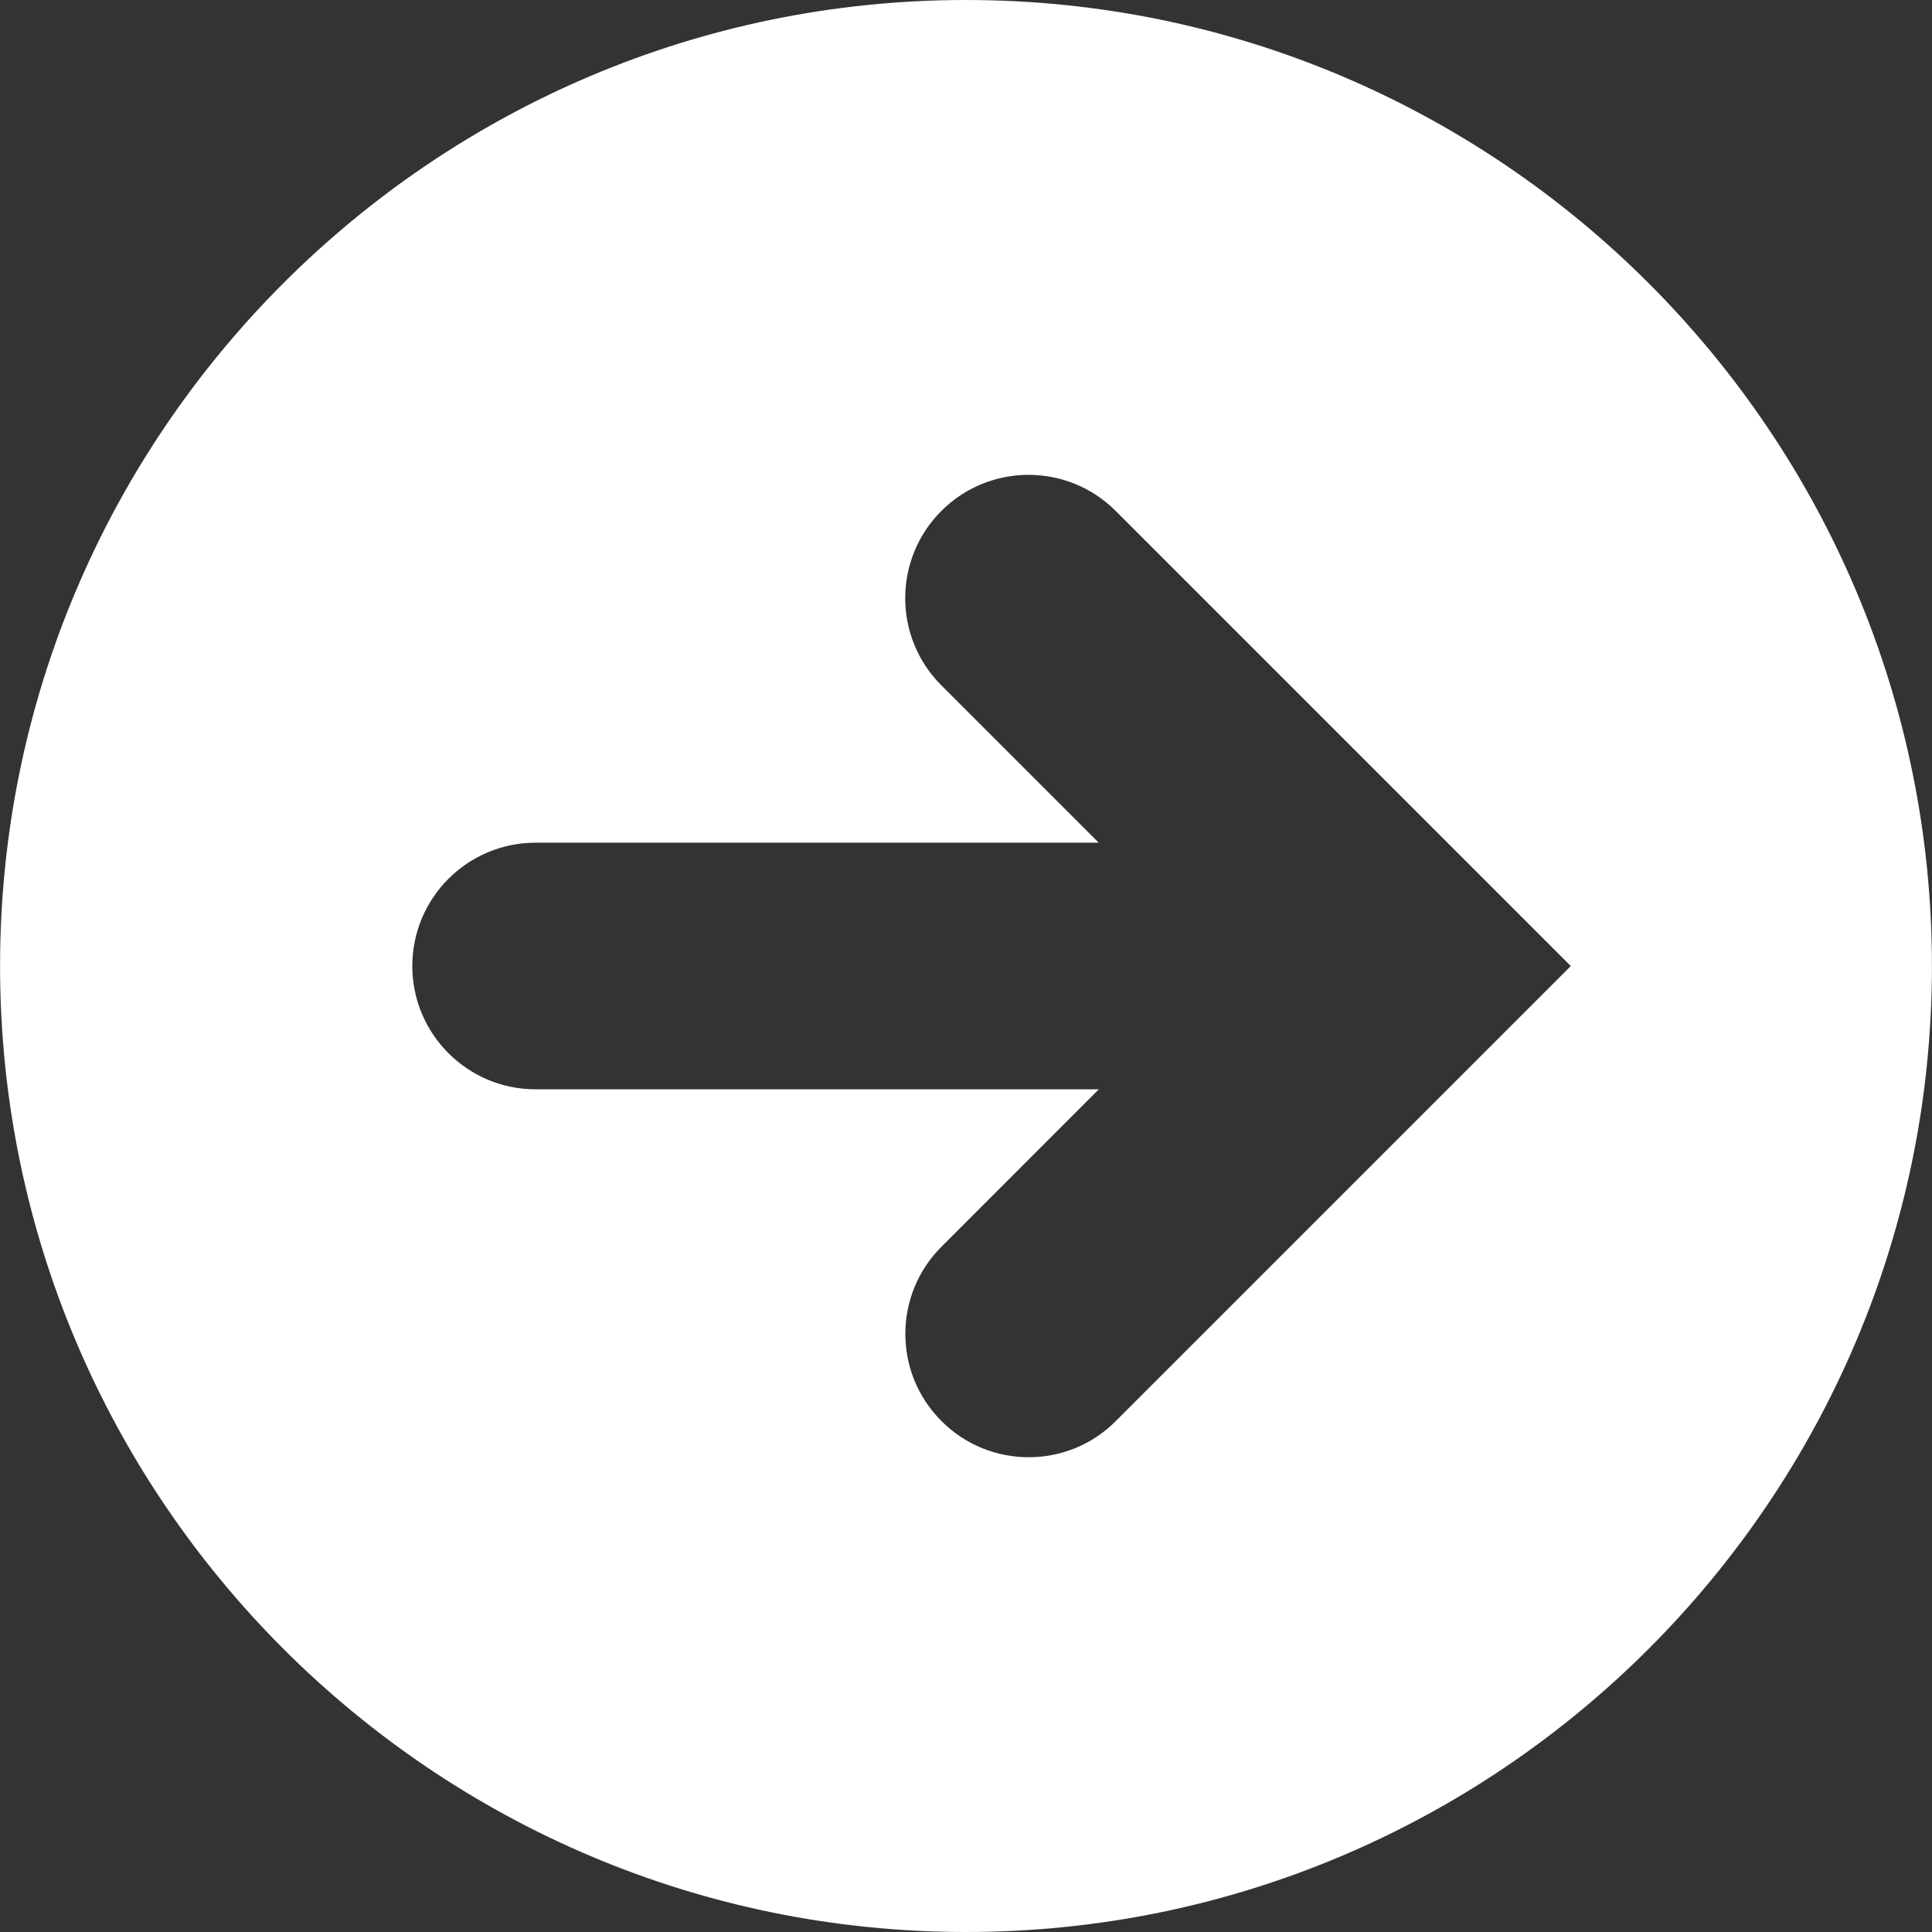
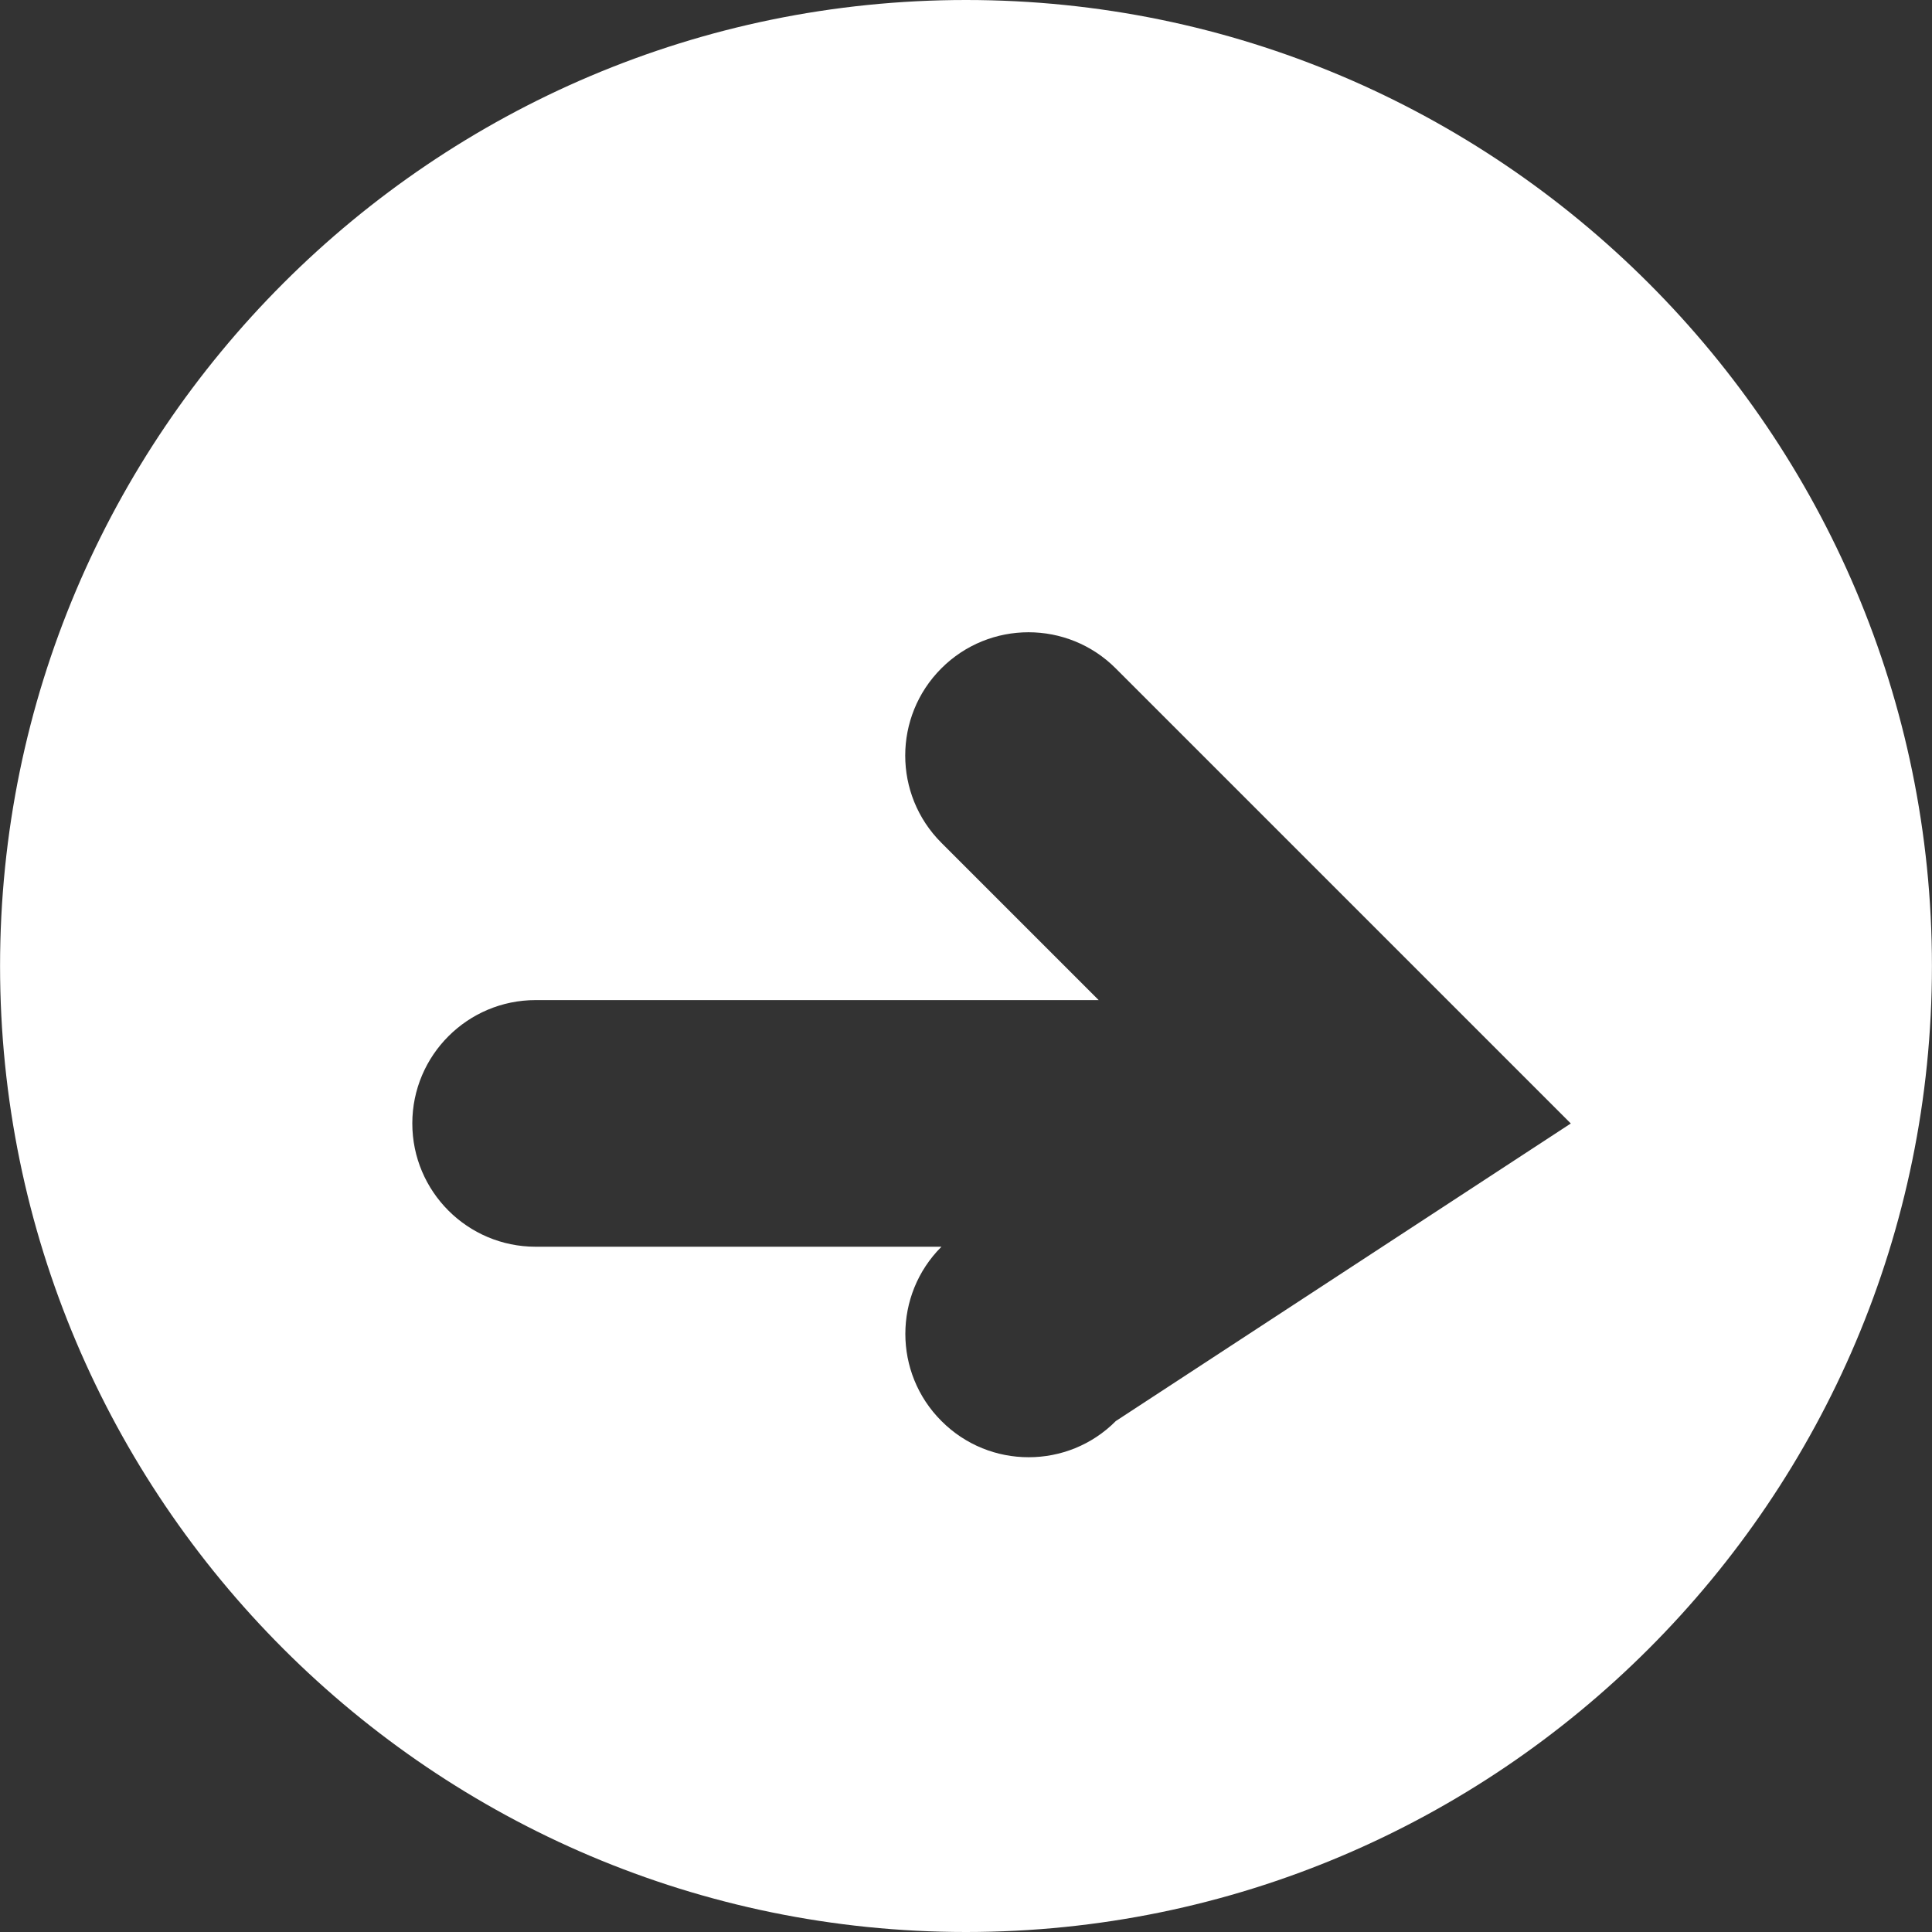
<svg xmlns="http://www.w3.org/2000/svg" fill="#FFFFFF" version="1.1" id="Capa_1" width="800px" height="800px" viewBox="0 0 31.334 31.334" xml:space="preserve">
  <rect x="0" y="0" width="31.334" height="31.334" fill="#333333" stroke="none" />
  <g>
-     <path d="M15.667,0C7.029,0,0.001,7.028,0.001,15.667c0,8.64,7.028,15.667,15.666,15.667c8.639,0,15.666-7.027,15.666-15.667   C31.333,7.028,24.306,0,15.667,0z M18.097,23.047c-0.39,0.393-0.902,0.587-1.414,0.587s-1.022-0.194-1.414-0.587   c-0.781-0.779-0.781-2.047,0-2.827l2.552-2.553H8.687c-1.104,0-2-0.896-2-2c0-1.104,0.896-2,2-2h9.132l-2.552-2.552   c-0.781-0.781-0.781-2.047,0-2.828c0.78-0.781,2.048-0.781,2.828,0l7.381,7.381L18.097,23.047z" />
+     <path d="M15.667,0C7.029,0,0.001,7.028,0.001,15.667c0,8.64,7.028,15.667,15.666,15.667c8.639,0,15.666-7.027,15.666-15.667   C31.333,7.028,24.306,0,15.667,0z M18.097,23.047c-0.39,0.393-0.902,0.587-1.414,0.587s-1.022-0.194-1.414-0.587   c-0.781-0.779-0.781-2.047,0-2.827H8.687c-1.104,0-2-0.896-2-2c0-1.104,0.896-2,2-2h9.132l-2.552-2.552   c-0.781-0.781-0.781-2.047,0-2.828c0.78-0.781,2.048-0.781,2.828,0l7.381,7.381L18.097,23.047z" />
  </g>
</svg>